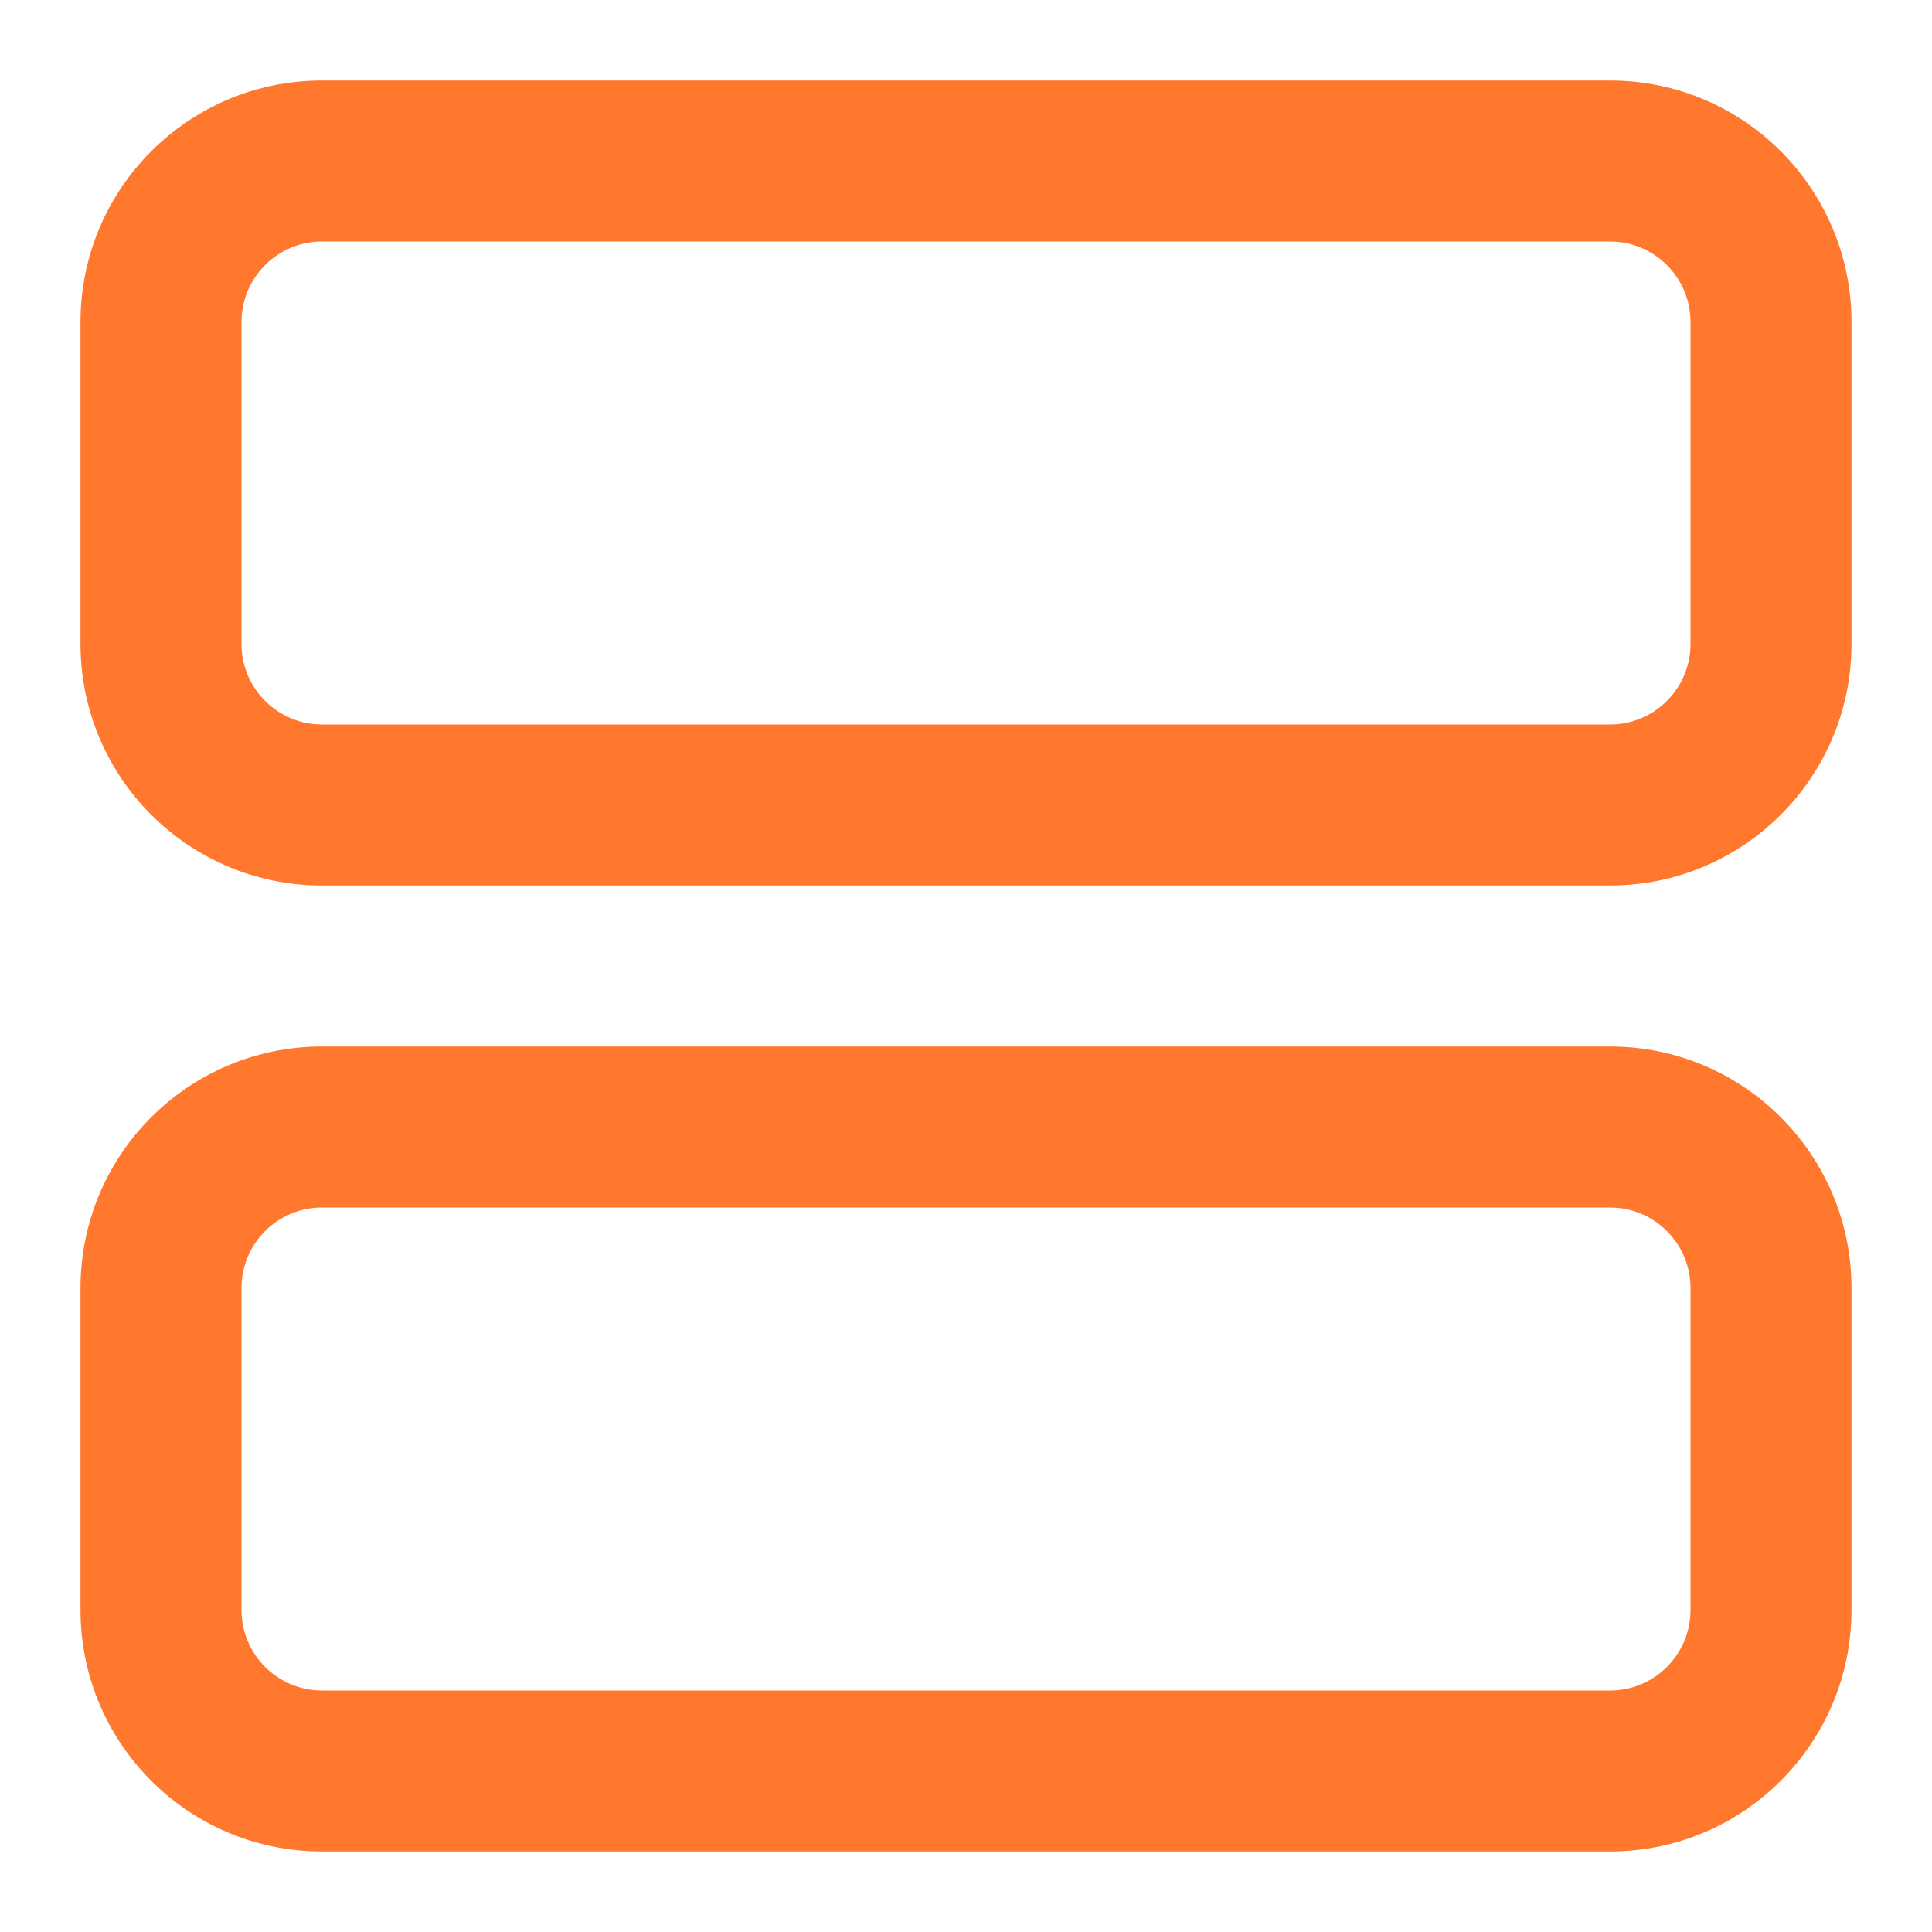
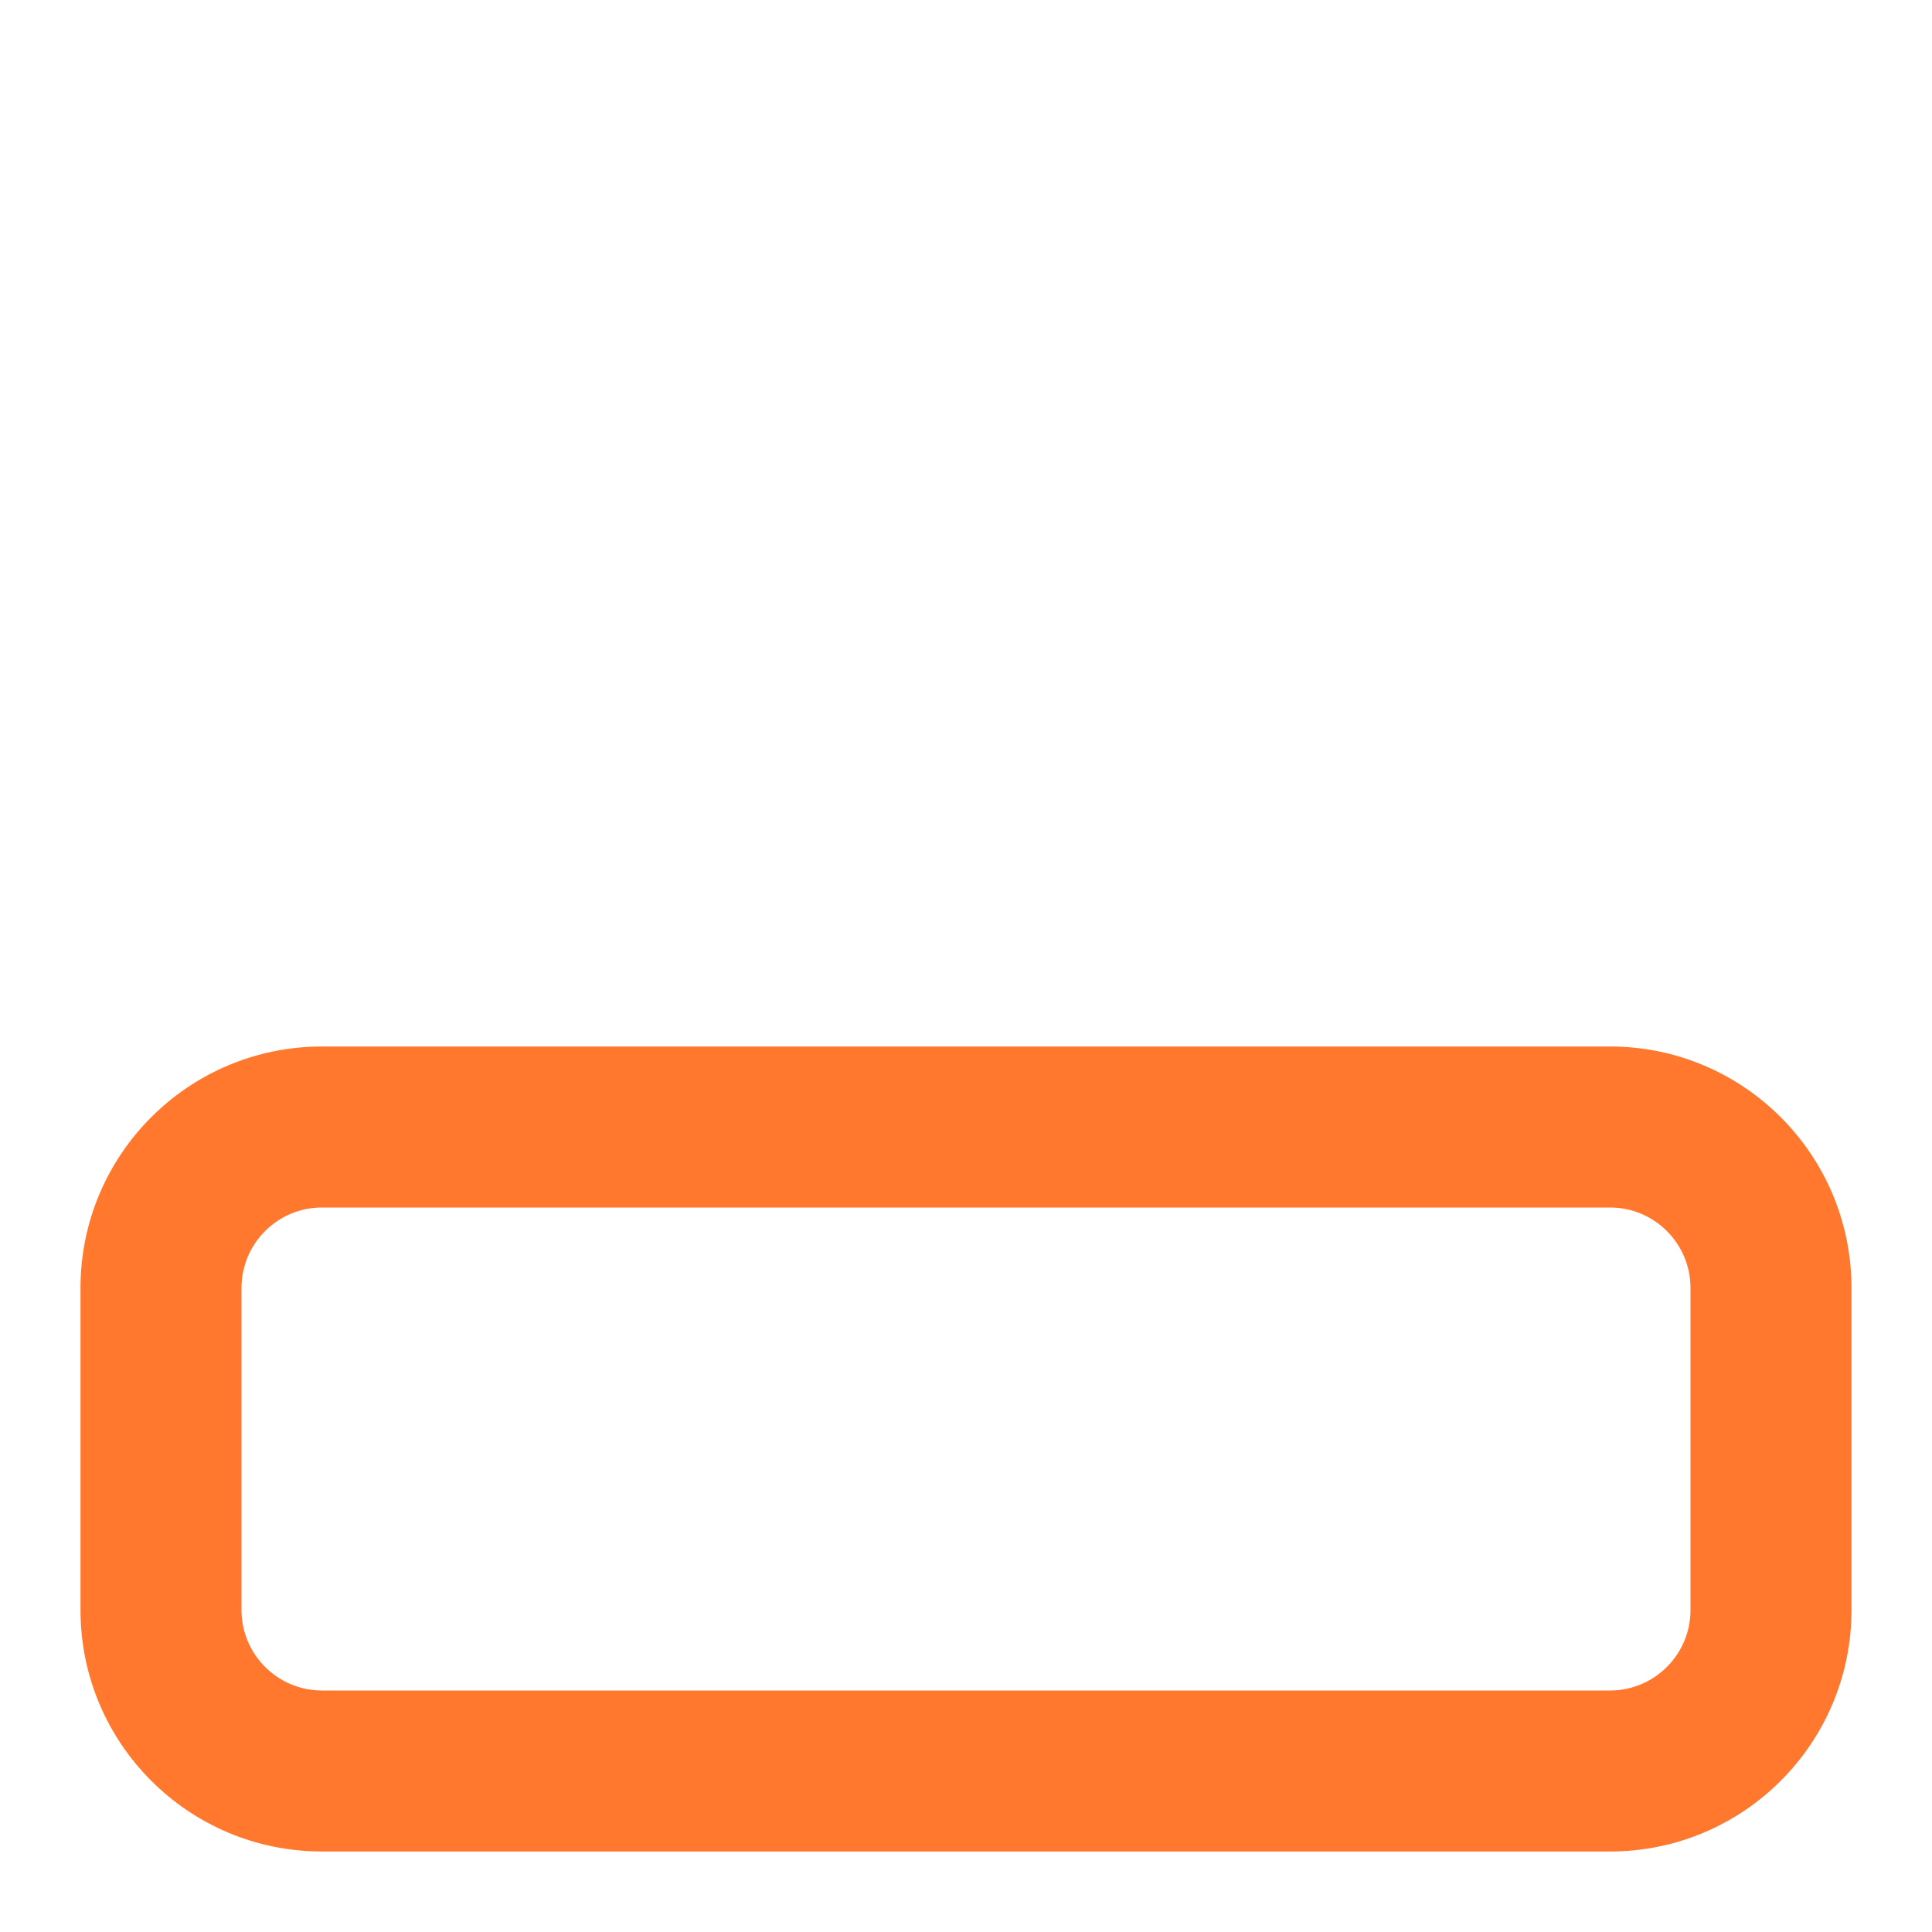
<svg xmlns="http://www.w3.org/2000/svg" viewBox="0 0 24 24" fill="none">
  <g id="SVGRepo_bgCarrier" stroke-width="0" />
  <g id="SVGRepo_tracerCarrier" stroke-linecap="round" stroke-linejoin="round" />
  <g id="SVGRepo_iconCarrier">
-     <path fill-rule="evenodd" clip-rule="evenodd" d="M23 4C23 2.343 21.657 1 20 1H4C2.343 1 1 2.343 1 4V8C1 9.657 2.343 11 4 11H20C21.657 11 23 9.657 23 8V4ZM21 4C21 3.448 20.552 3 20 3H4C3.448 3 3 3.448 3 4V8C3 8.552 3.448 9 4 9H20C20.552 9 21 8.552 21 8V4Z" fill="#FF782D" />
    <path fill-rule="evenodd" clip-rule="evenodd" d="M23 16C23 14.343 21.657 13 20 13H4C2.343 13 1 14.343 1 16V20C1 21.657 2.343 23 4 23H20C21.657 23 23 21.657 23 20V16ZM21 16C21 15.448 20.552 15 20 15H4C3.448 15 3 15.448 3 16V20C3 20.552 3.448 21 4 21H20C20.552 21 21 20.552 21 20V16Z" fill="#FF782D" />
  </g>
</svg>